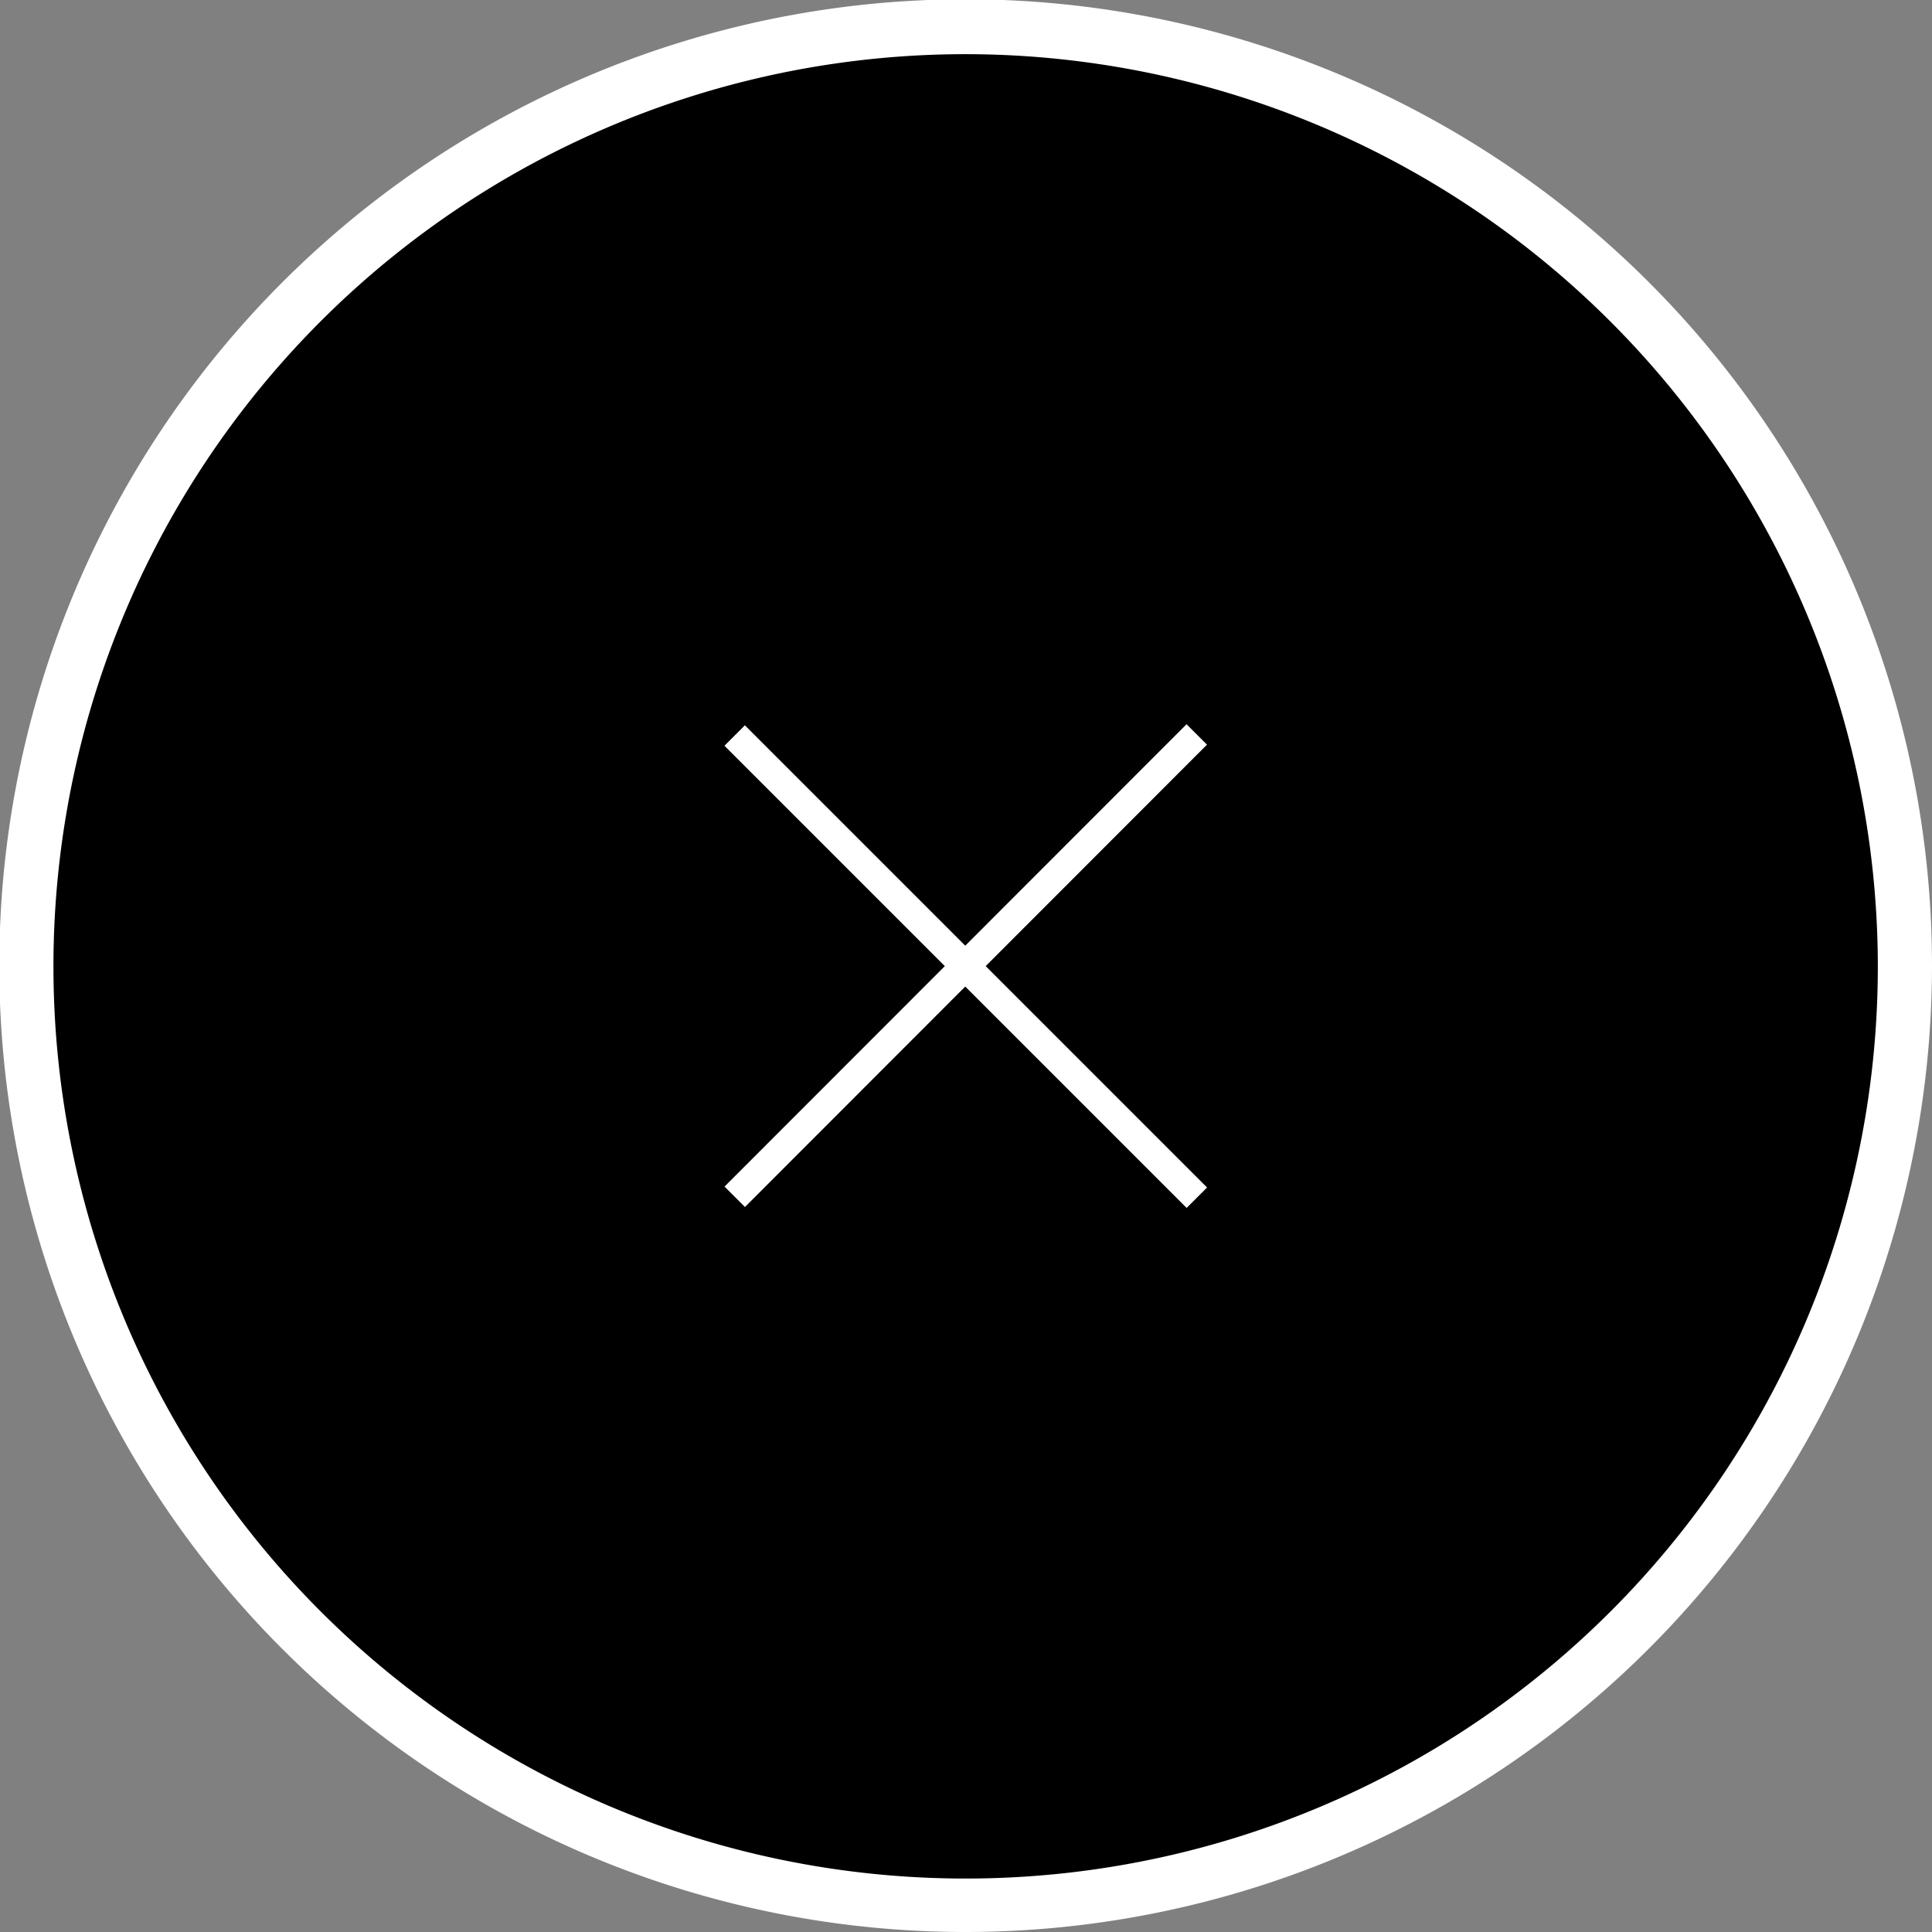
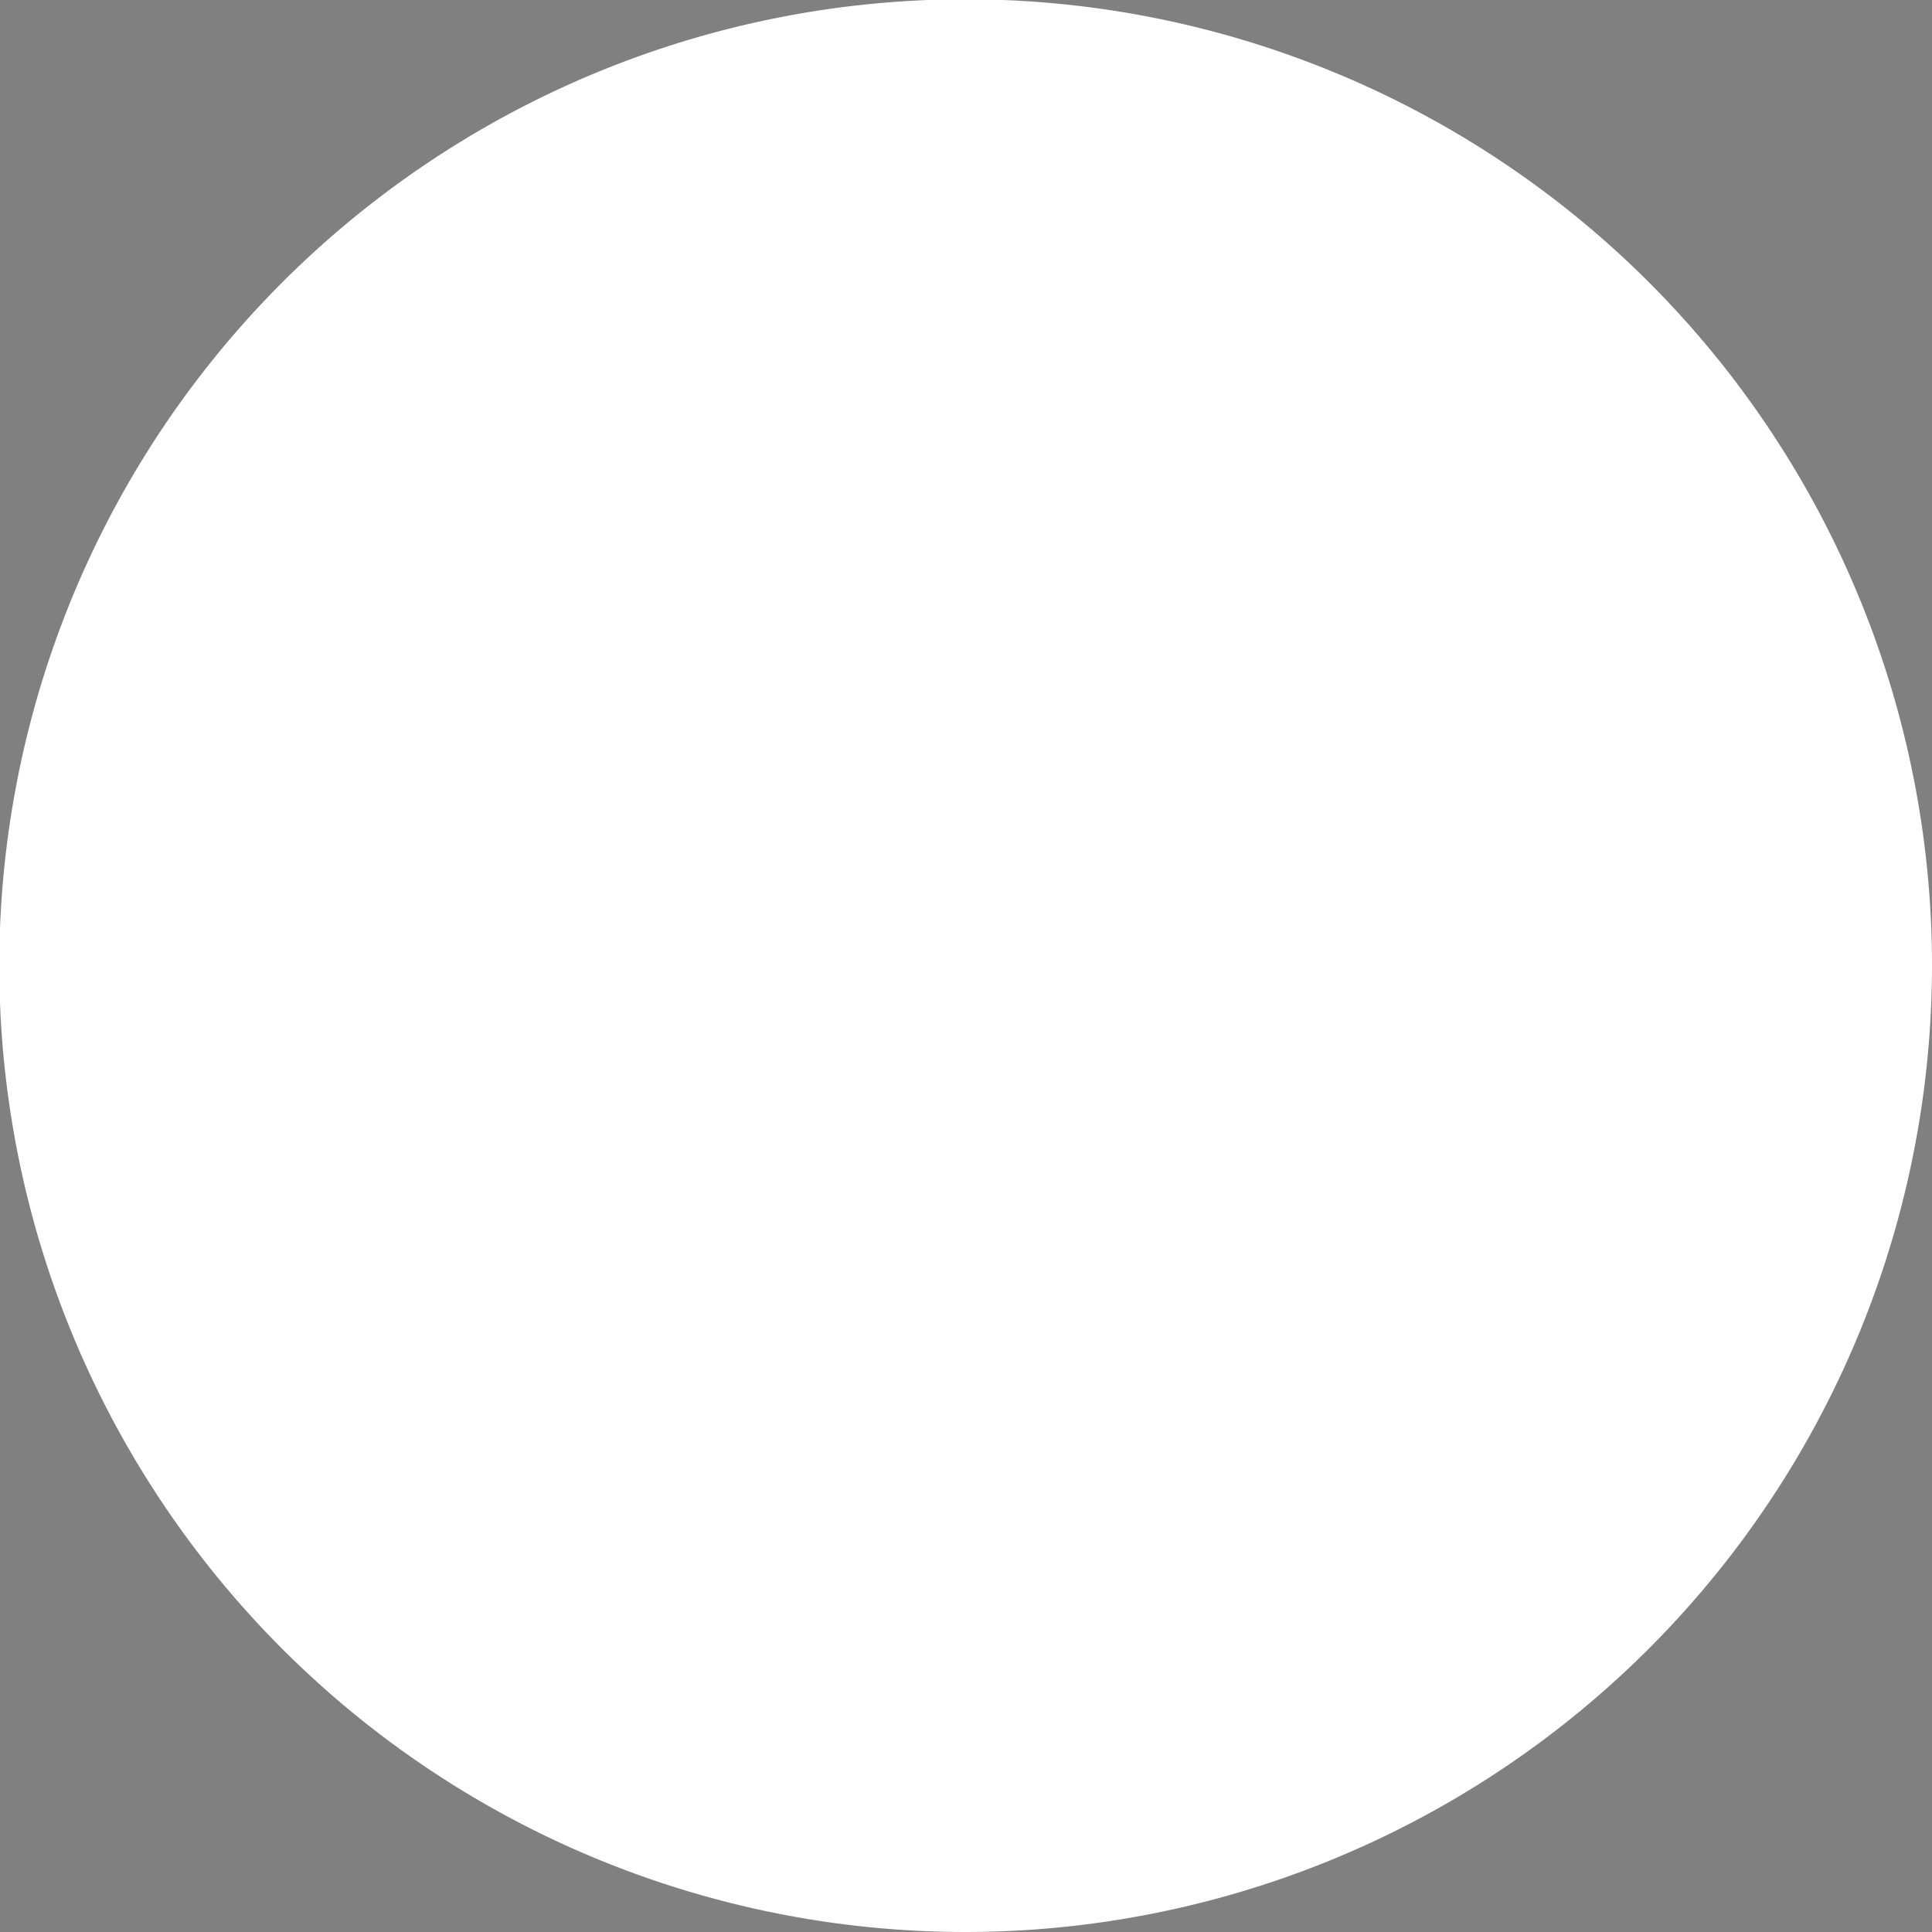
<svg xmlns="http://www.w3.org/2000/svg" viewBox="0 0 26.75 26.75">
  <rect x="0" y="0" width="26.75" height="26.75" fill="#808080" stroke="none" />
  <defs>
    <style>.cls-1{fill:#fff;}</style>
  </defs>
  <g id="Layer_2" data-name="Layer 2">
    <g id="Layer_1-2" data-name="Layer 1">
      <circle cx="13.38" cy="13.38" r="13" />
-       <path class="cls-1" d="M13.38,26.75A13.38,13.38,0,1,1,26.75,13.38,13.39,13.39,0,0,1,13.38,26.75Zm0-26A12.63,12.63,0,1,0,26,13.38,12.64,12.64,0,0,0,13.38.75Z" />
-       <rect class="cls-1" x="13.17" y="8.85" width="0.4" height="9.05" transform="translate(-5.54 13.38) rotate(-45)" />
-       <rect class="cls-1" x="8.85" y="13.17" width="9.05" height="0.4" transform="translate(-5.54 13.38) rotate(-45.02)" />
+       <path class="cls-1" d="M13.38,26.75A13.38,13.38,0,1,1,26.75,13.38,13.39,13.39,0,0,1,13.38,26.75Zm0-26Z" />
    </g>
  </g>
</svg>